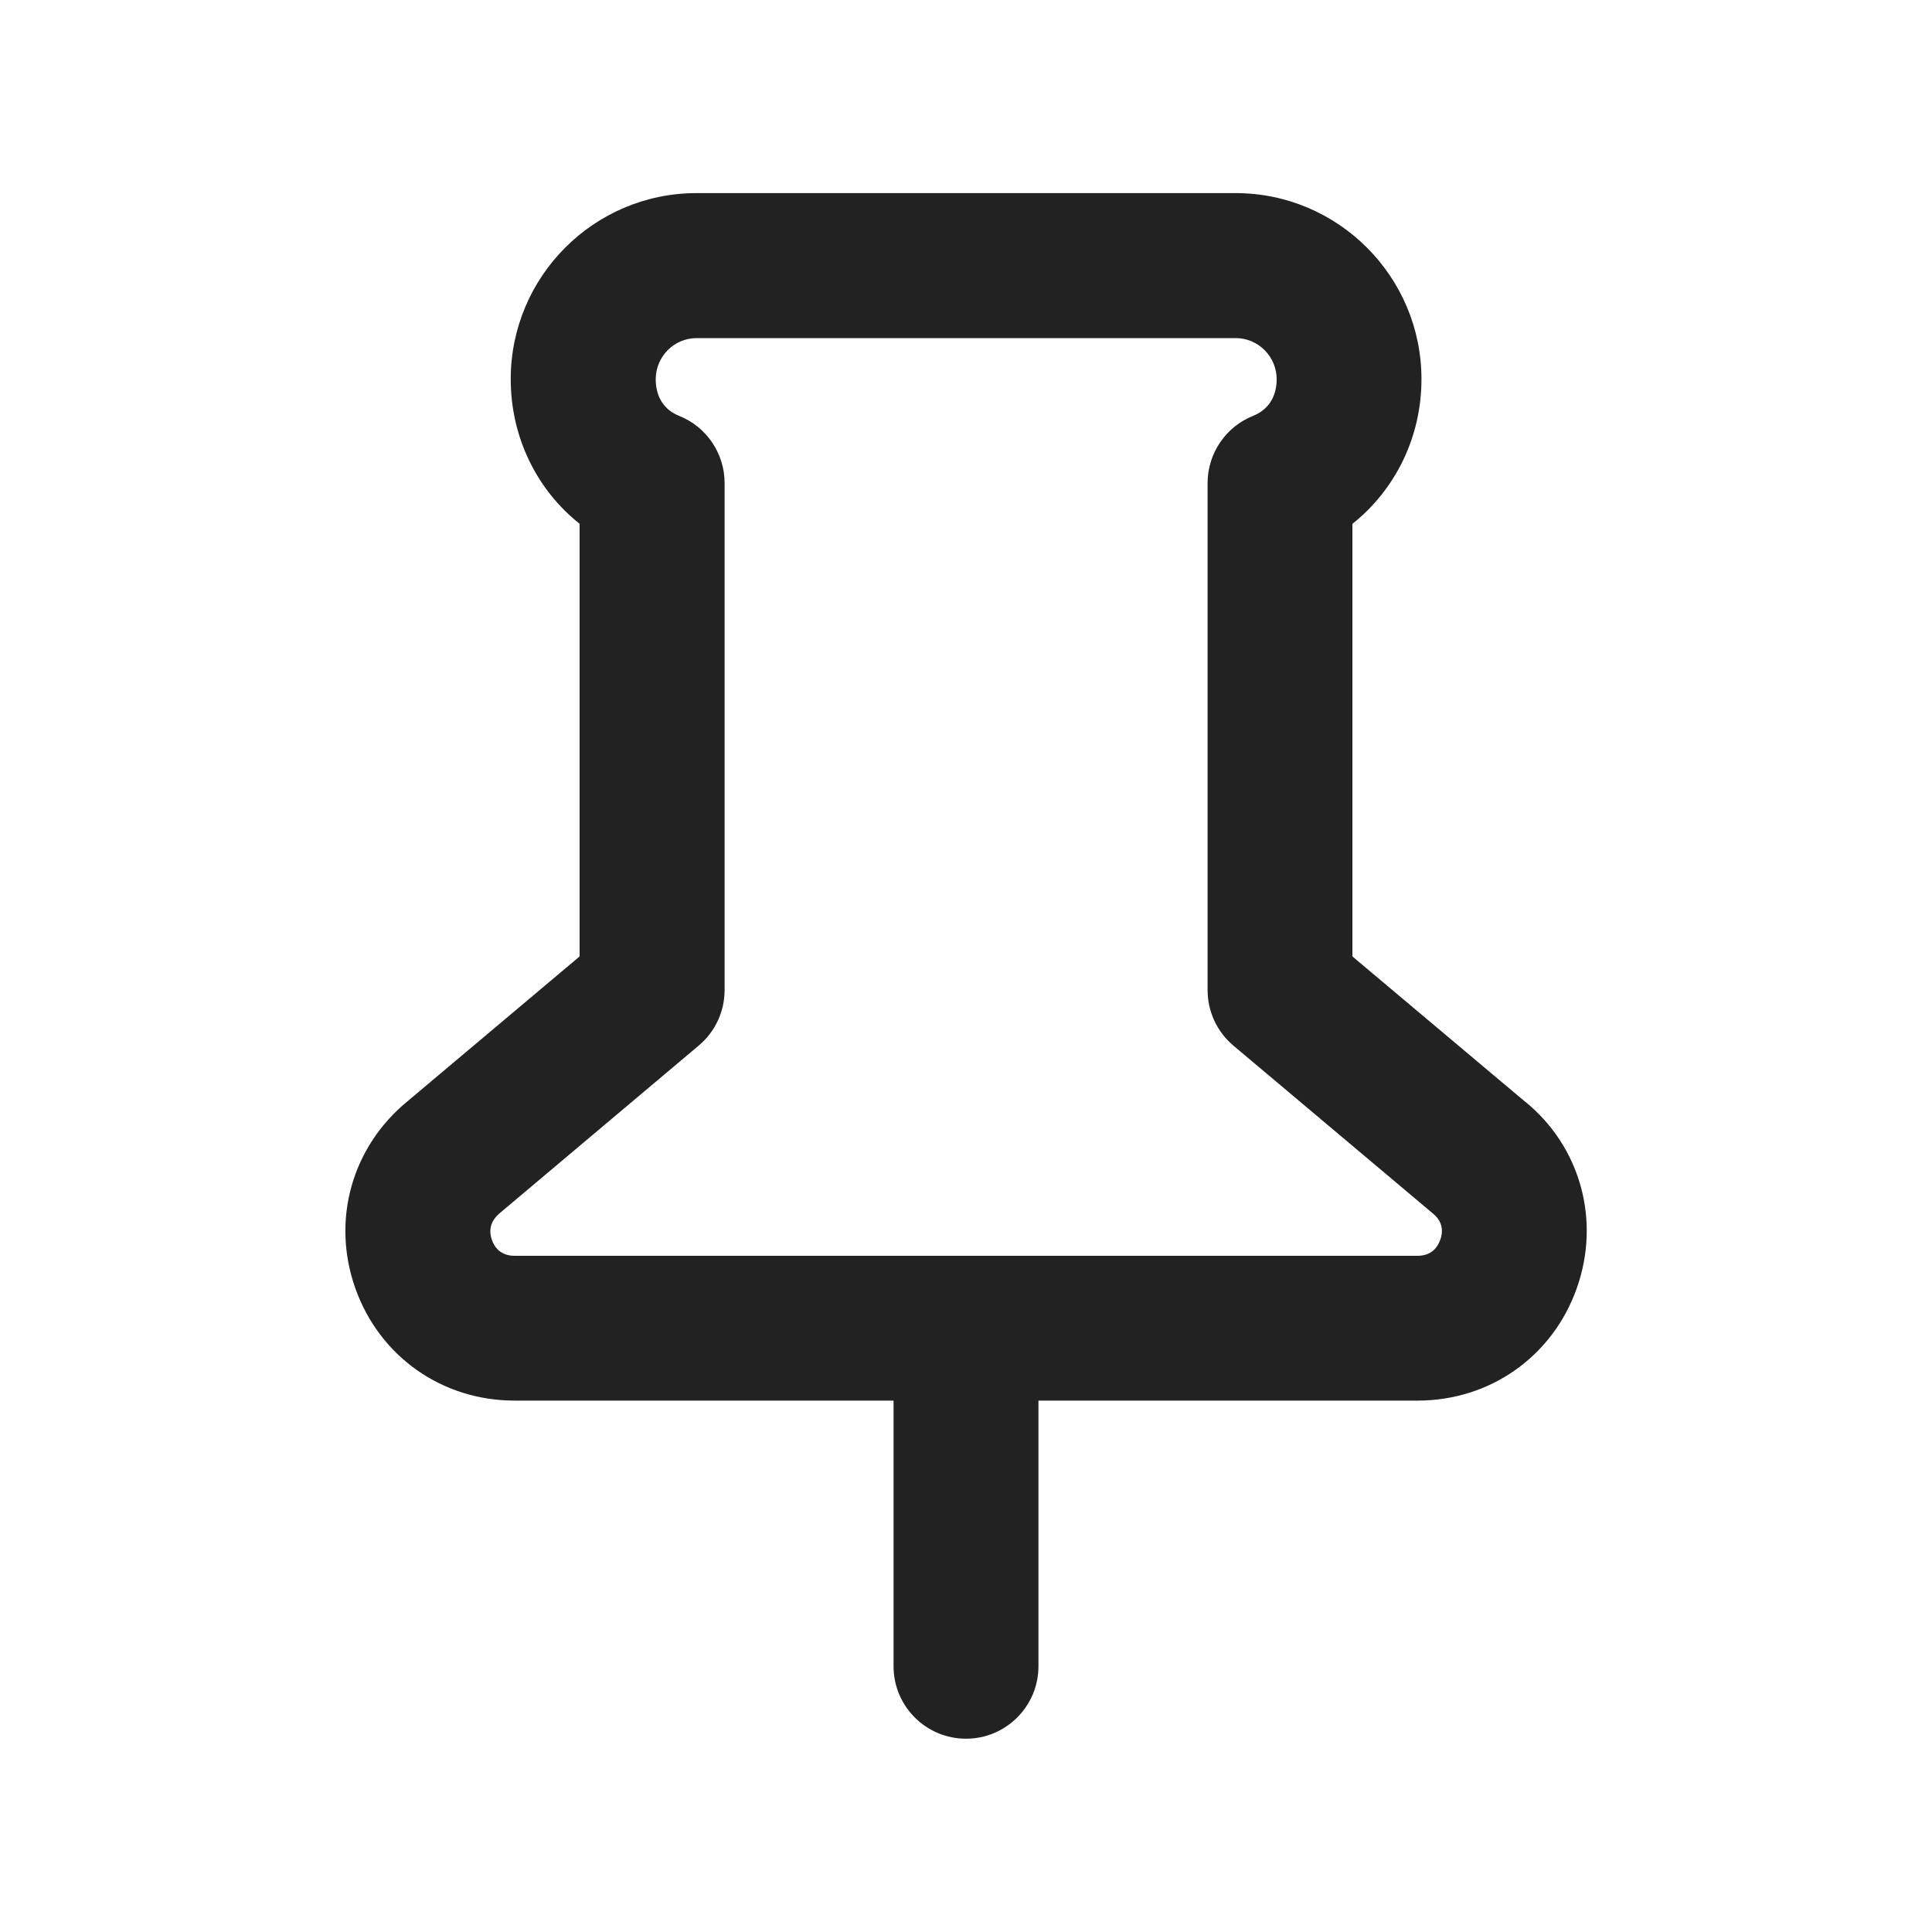
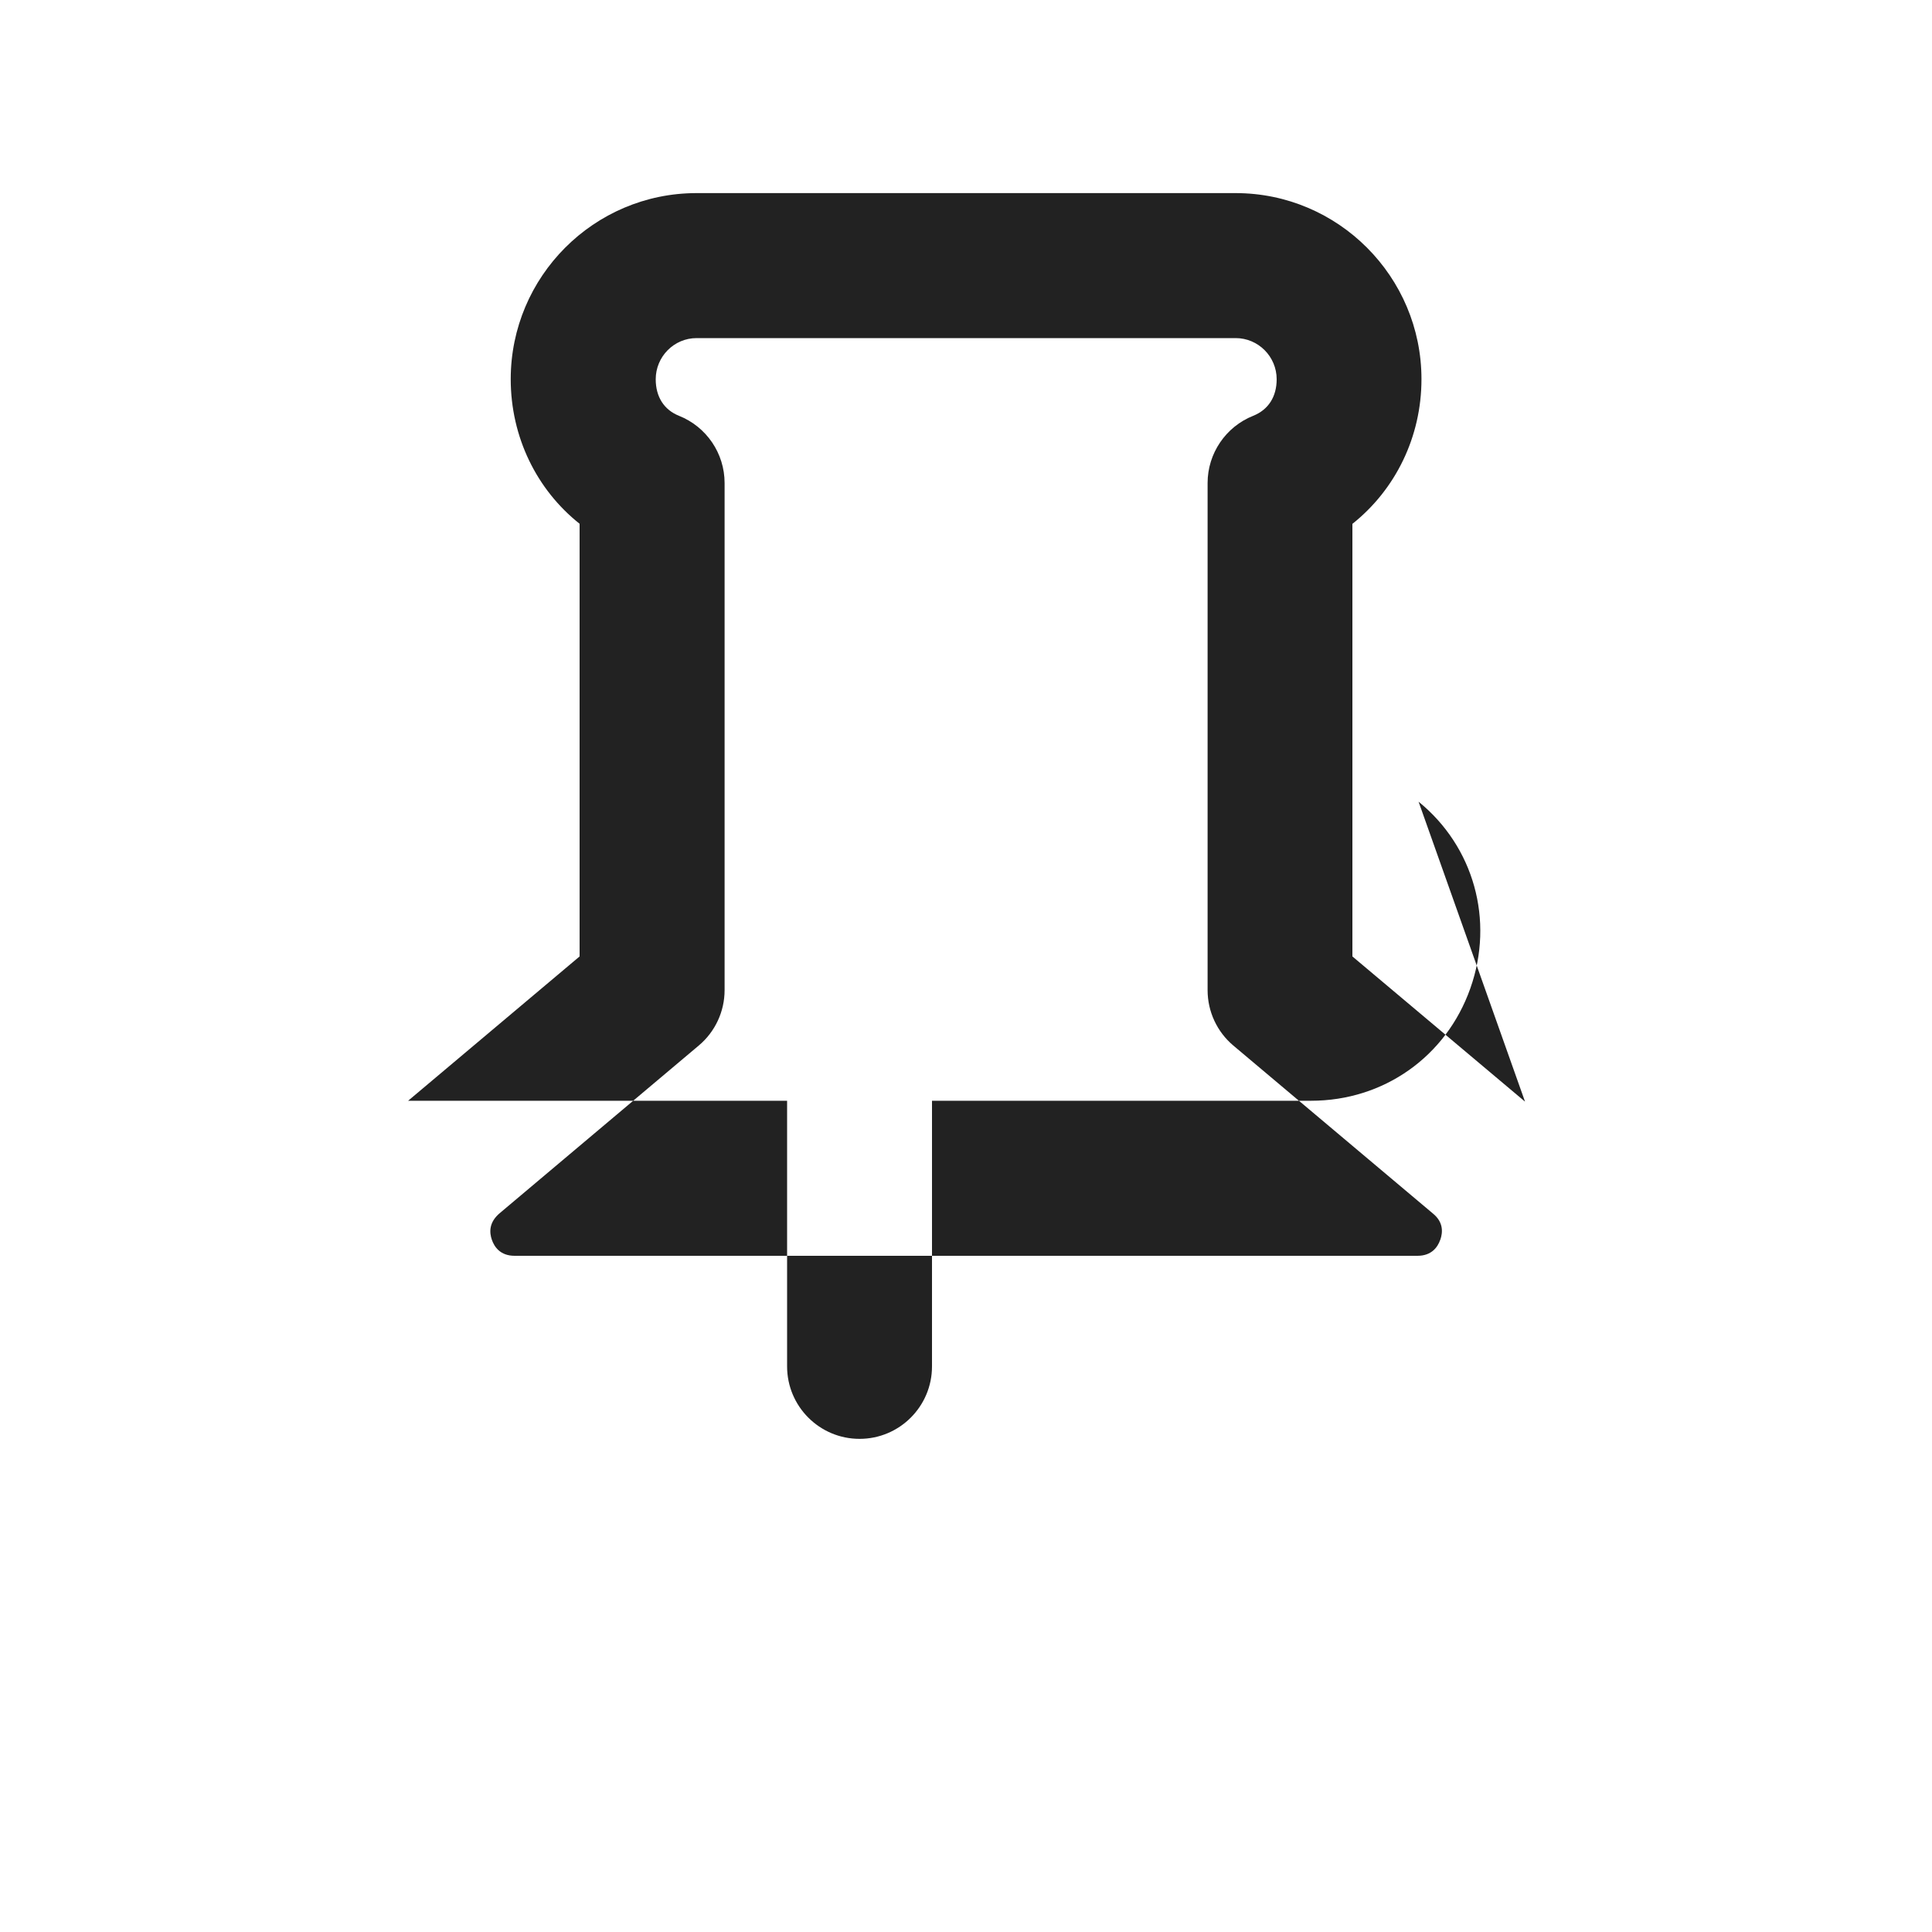
<svg xmlns="http://www.w3.org/2000/svg" width="20" height="20" viewBox="0 0 20 20">
-   <path d="M15.787,11.404l-1.787-1.503v-4.478c.445-.354.715-.899.715-1.498,0-1.062-.863-1.926-1.924-1.926h-5.581c-1.061,0-1.923.864-1.923,1.926,0,.599.269,1.145.713,1.497v4.479l-1.775,1.494c-.582.473-.797,1.234-.547,1.94.25.707.897,1.164,1.649,1.164h3.923v2.75c0,.414.336.75.75.75s.75-.336.75-.75v-2.75h3.924c.752,0,1.399-.457,1.649-1.164.25-.706.035-1.468-.536-1.932ZM14.909,12.835c-.026.075-.089.165-.235.165H5.327c-.146,0-.209-.09-.235-.165s-.035-.183.089-.283l2.053-1.729c.169-.142.267-.352.267-.573v-5.25c0-.307-.188-.583-.473-.696-.154-.062-.24-.196-.24-.378,0-.234.189-.426.423-.426h5.581c.233,0,.424.191.424.426,0,.181-.086.315-.242.378-.285.113-.473.39-.473.696v5.25c0,.222.098.432.267.574l2.064,1.737c.113.091.104.198.078.273Z" fill="#222" />
+   <path d="M15.787,11.404l-1.787-1.503v-4.478c.445-.354.715-.899.715-1.498,0-1.062-.863-1.926-1.924-1.926h-5.581c-1.061,0-1.923.864-1.923,1.926,0,.599.269,1.145.713,1.497v4.479l-1.775,1.494h3.923v2.75c0,.414.336.75.75.75s.75-.336.75-.75v-2.75h3.924c.752,0,1.399-.457,1.649-1.164.25-.706.035-1.468-.536-1.932ZM14.909,12.835c-.026.075-.089.165-.235.165H5.327c-.146,0-.209-.09-.235-.165s-.035-.183.089-.283l2.053-1.729c.169-.142.267-.352.267-.573v-5.25c0-.307-.188-.583-.473-.696-.154-.062-.24-.196-.24-.378,0-.234.189-.426.423-.426h5.581c.233,0,.424.191.424.426,0,.181-.086.315-.242.378-.285.113-.473.39-.473.696v5.25c0,.222.098.432.267.574l2.064,1.737c.113.091.104.198.078.273Z" fill="#222" />
</svg>